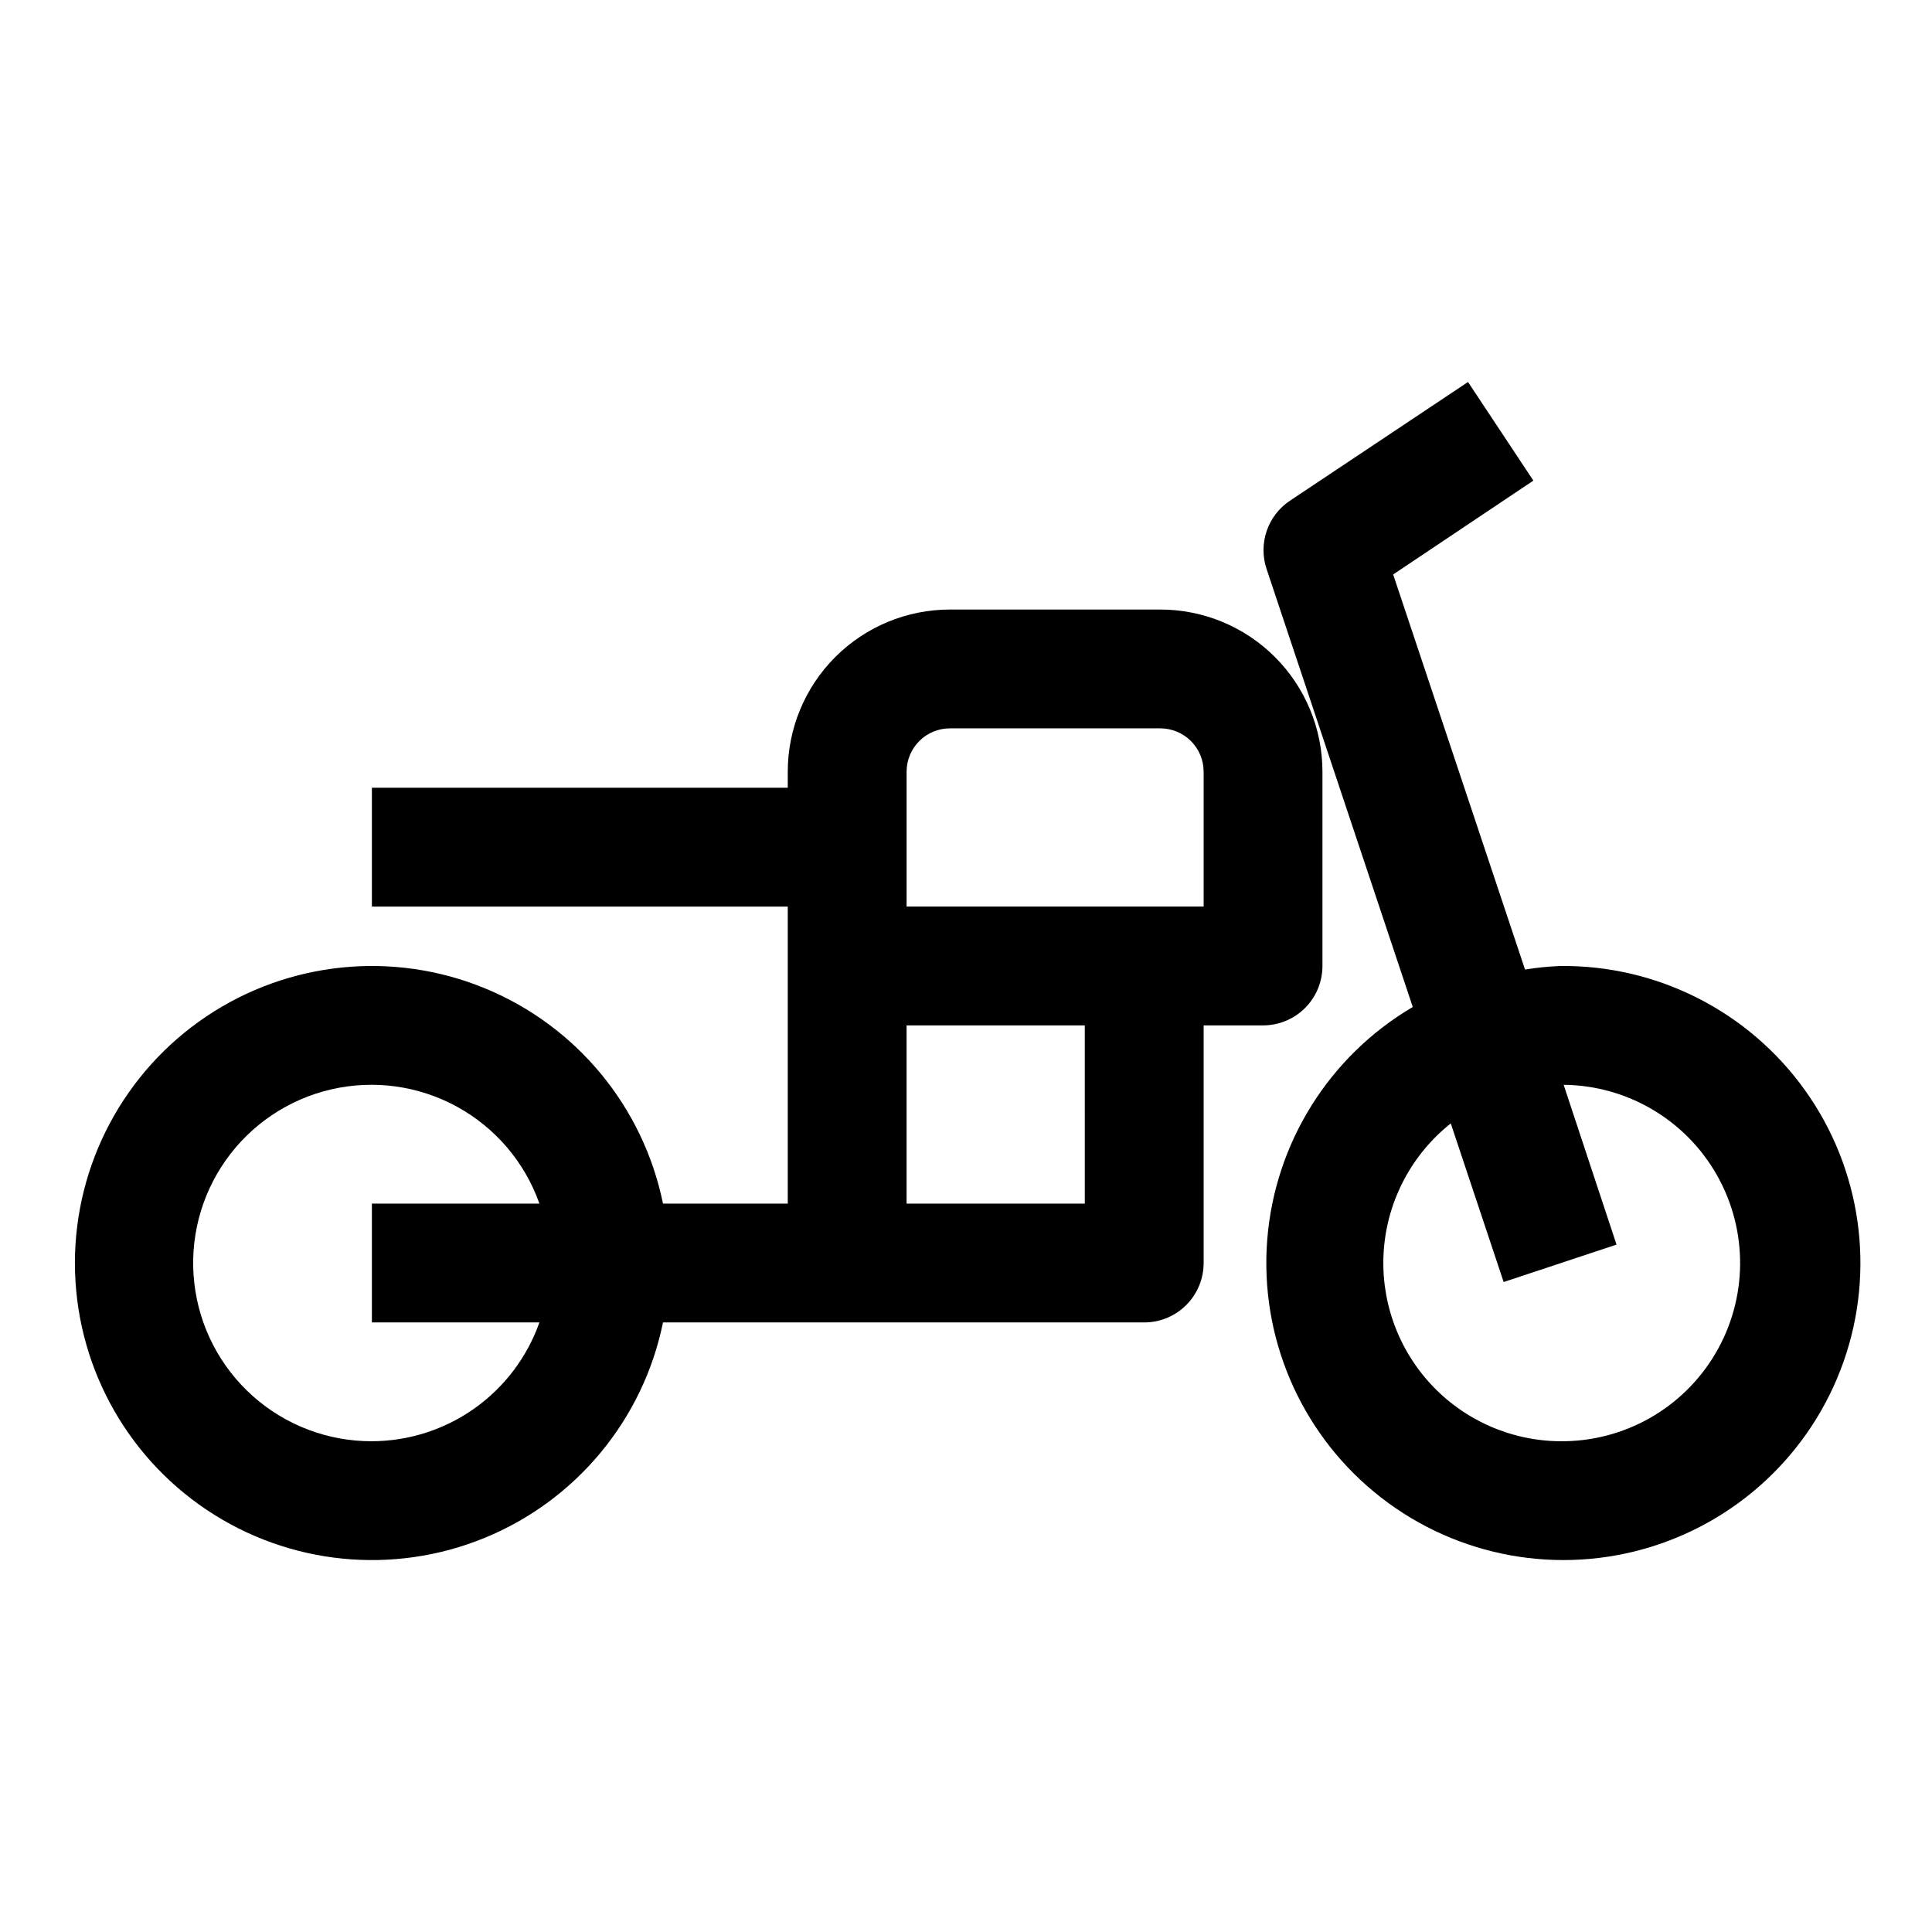
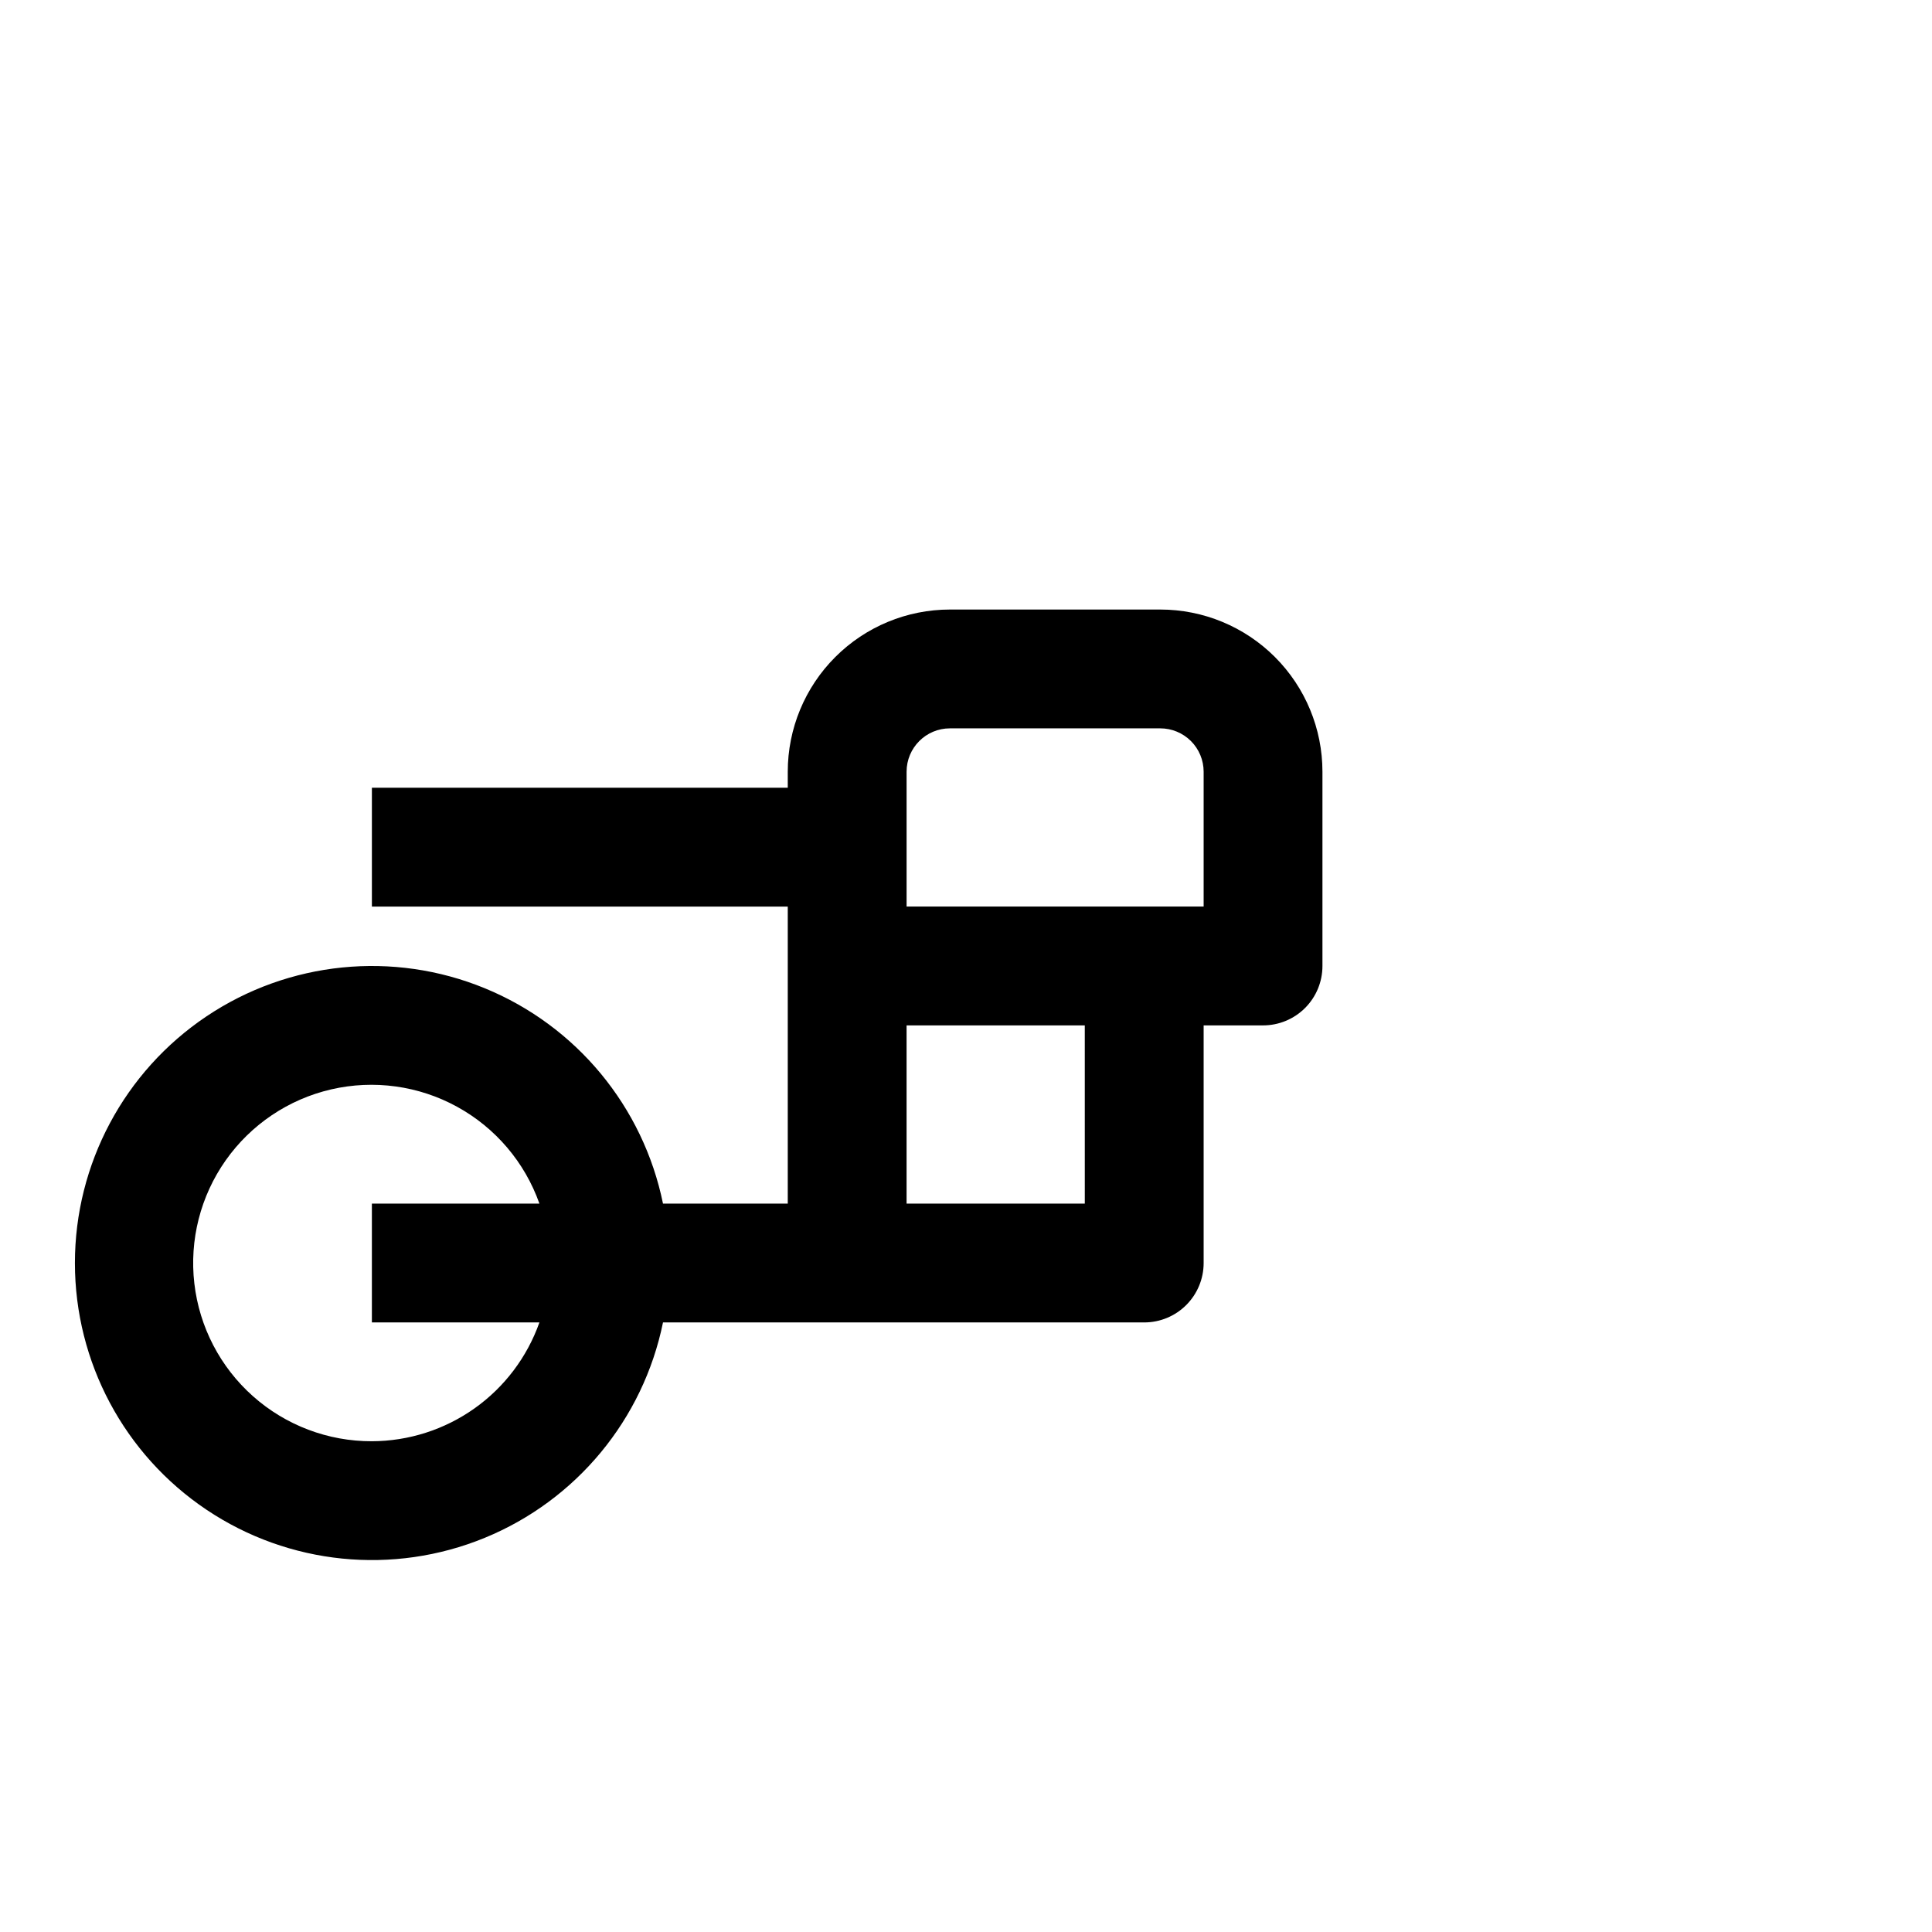
<svg xmlns="http://www.w3.org/2000/svg" fill="#000000" width="800px" height="800px" version="1.1" viewBox="144 144 512 512">
  <g>
-     <path d="m557.44 400c-3.109 0.125-6.215 0.441-9.289 0.941l-34.949-104.7 37.156-24.875-17.32-26.137-47.23 31.488c-2.871 1.926-5.023 4.742-6.133 8.016-1.109 3.269-1.113 6.816-0.008 10.09l38.73 116.04c-22.148 13.027-36.547 36.047-38.566 61.664-2.019 25.617 8.594 50.609 28.426 66.945 19.836 16.34 46.395 21.969 71.152 15.082 24.758-6.891 44.594-25.426 53.141-49.66 8.543-24.234 4.723-51.117-10.234-72.008-14.961-20.895-39.18-33.172-64.875-32.887zm0 125.95v-0.004c-13.105-0.105-25.582-5.656-34.434-15.32-8.855-9.668-13.297-22.578-12.262-35.645 1.039-13.066 7.461-25.117 17.727-33.266l14.012 42.035 29.914-9.918-14.012-42.348c16.875 0.168 32.379 9.324 40.668 24.023 8.293 14.699 8.113 32.703-0.473 47.23-8.582 14.531-24.266 23.379-41.141 23.207z" />
    <path d="m478.72 415.74c4.176 0 8.18-1.66 11.133-4.609 2.953-2.953 4.609-6.957 4.609-11.133v-51.484c0-11.398-4.527-22.332-12.586-30.391-8.062-8.062-18.992-12.59-30.395-12.59h-55.734c-11.398 0-22.332 4.527-30.391 12.59-8.062 8.059-12.59 18.992-12.59 30.391v4.25h-110.21v31.488h110.21v78.719l-33.062 0.004c-5.25-25.715-22.969-47.125-47.246-57.086-24.281-9.961-51.93-7.168-73.727 7.449-21.797 14.617-34.875 39.133-34.875 65.379s13.078 50.762 34.875 65.379c21.797 14.617 49.445 17.41 73.727 7.449 24.277-9.961 41.996-31.371 47.246-57.086h127.53c4.176 0 8.18-1.656 11.133-4.609 2.953-2.953 4.613-6.957 4.613-11.133v-62.977zm-94.465-67.227c0-6.348 5.144-11.492 11.492-11.492h55.734c3.051 0 5.973 1.211 8.129 3.363 2.156 2.156 3.367 5.082 3.367 8.129v35.738h-78.723zm-141.7 177.43c-11.609 0.035-22.824-4.211-31.504-11.922-8.68-7.711-14.215-18.348-15.547-29.883-1.336-11.531 1.625-23.152 8.312-32.641 6.691-9.488 16.641-16.184 27.953-18.801 11.309-2.617 23.188-0.98 33.367 4.606 10.18 5.582 17.945 14.719 21.816 25.668h-44.398v31.488l44.398-0.004c-3.25 9.188-9.258 17.148-17.207 22.785-7.949 5.637-17.449 8.676-27.191 8.703zm188.93-62.977-47.234 0.004v-47.234h47.23z" />
  </g>
</svg>